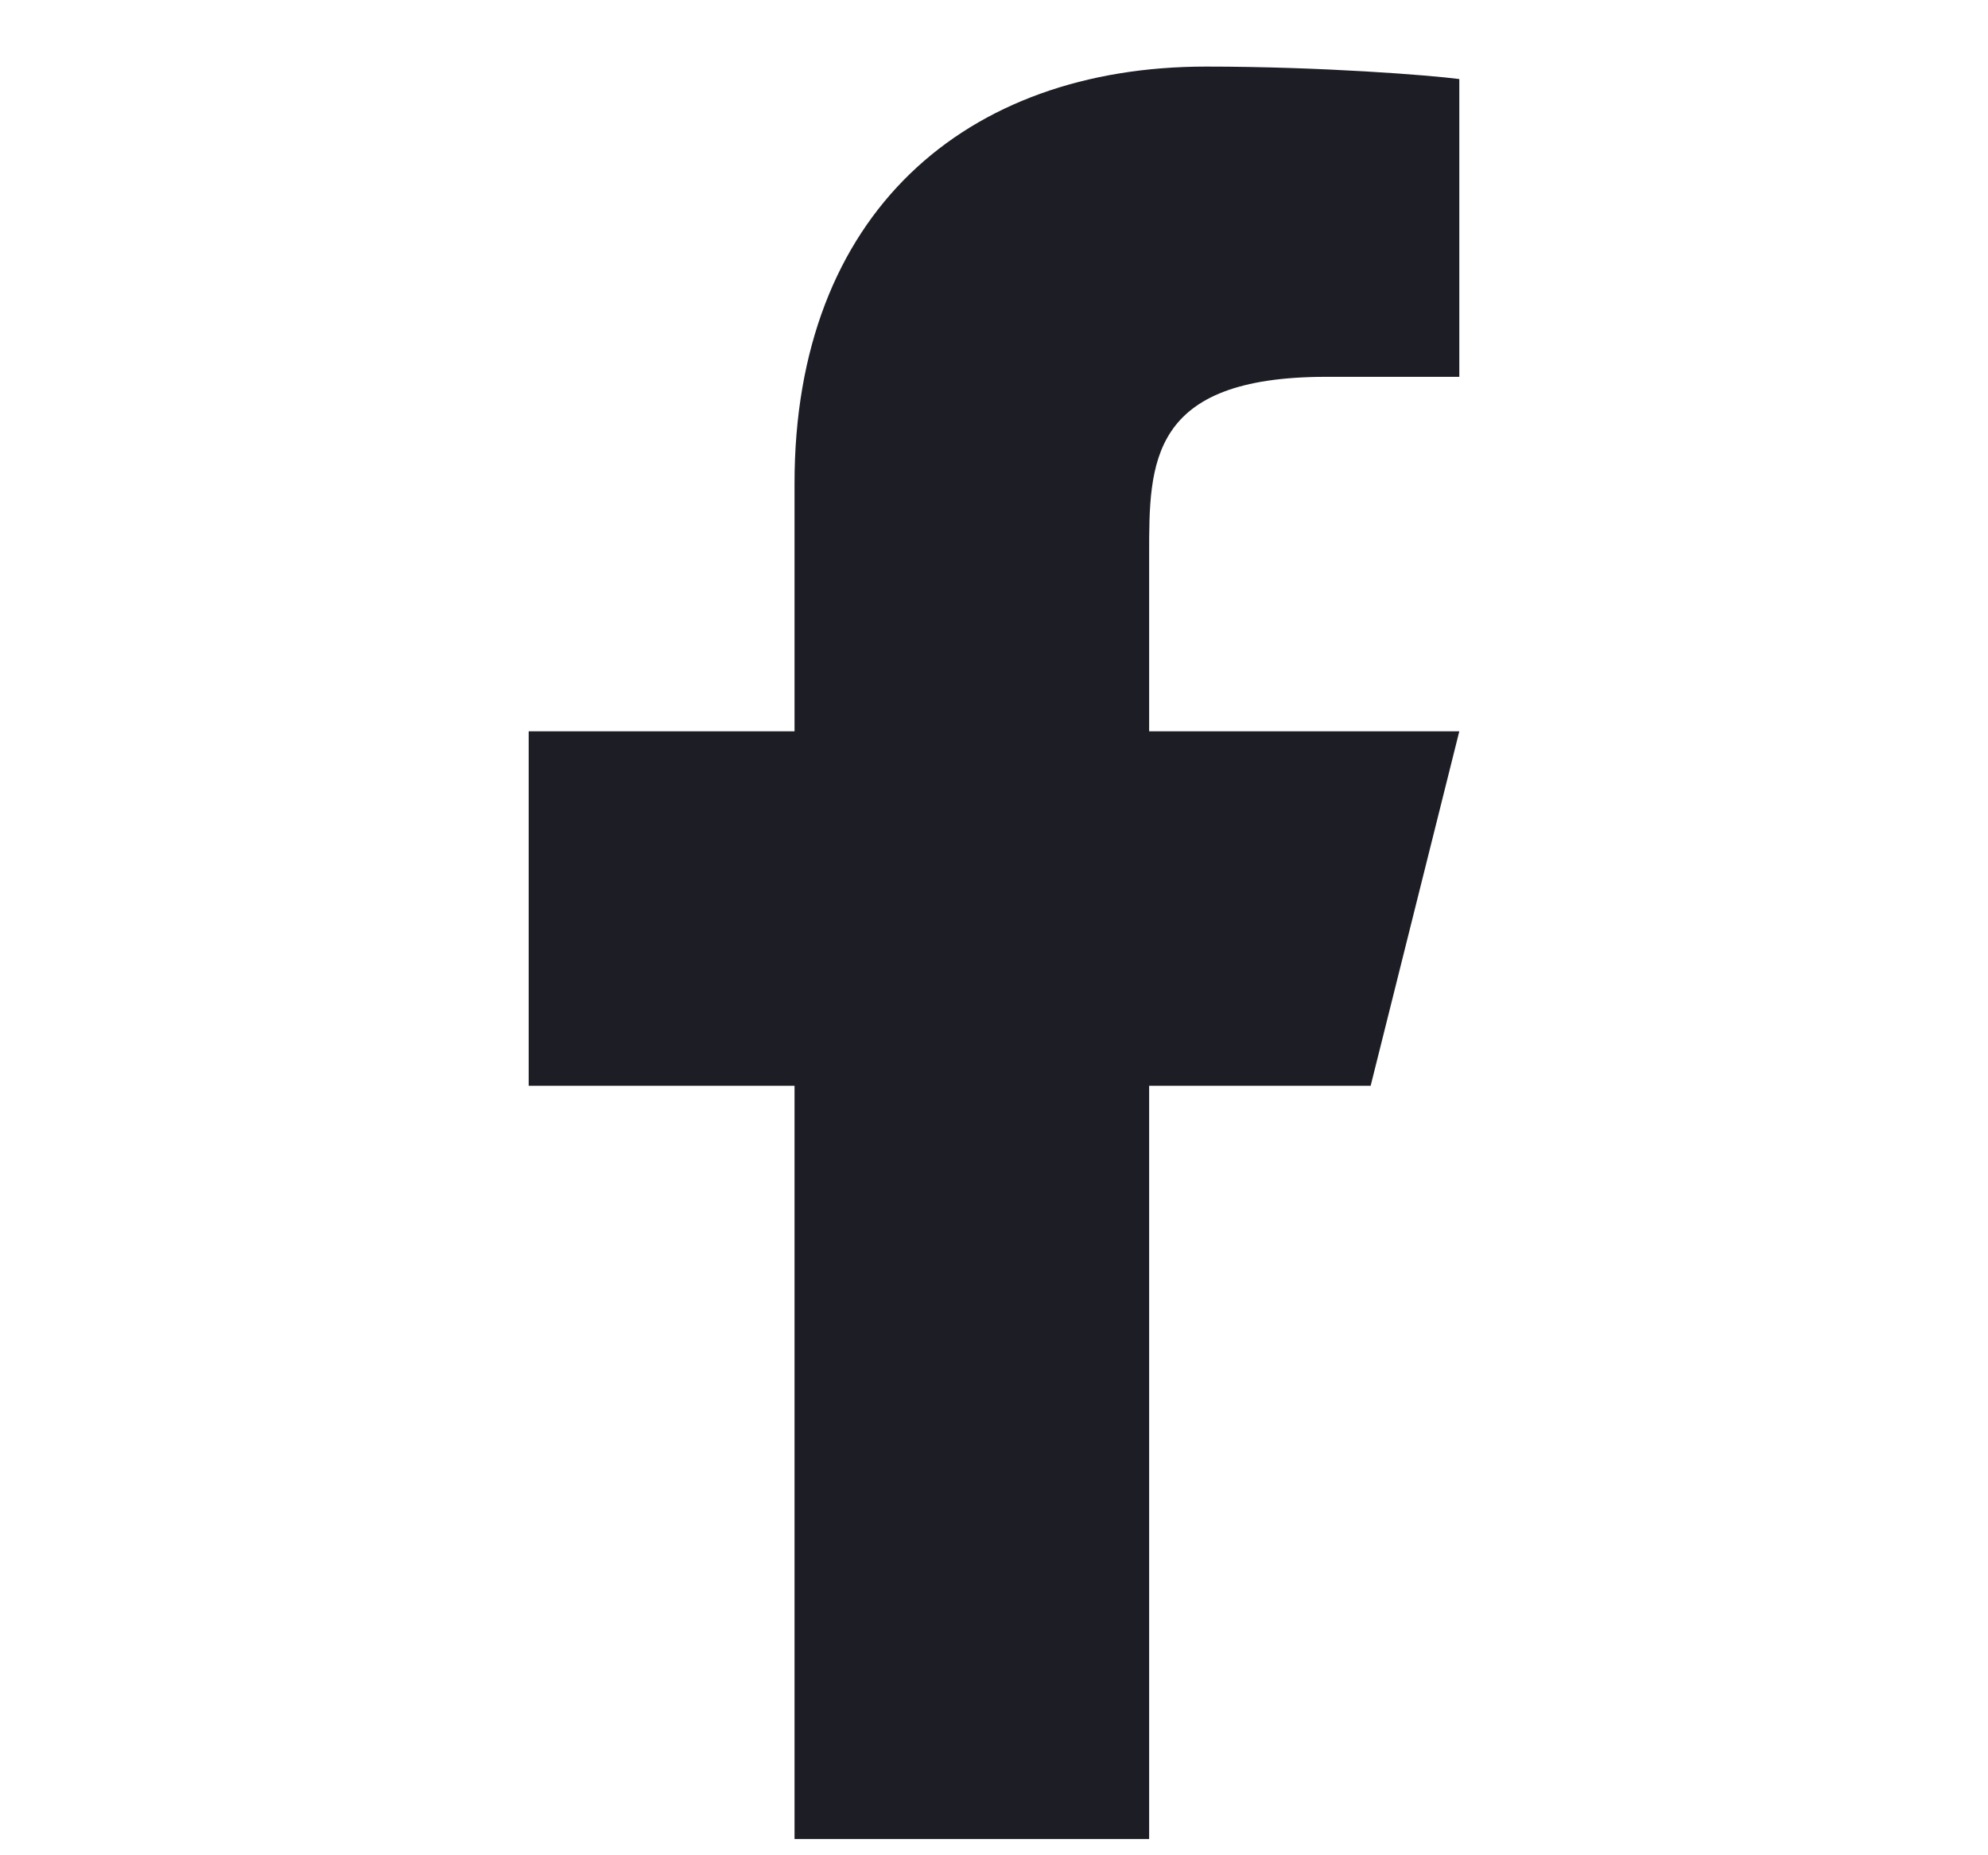
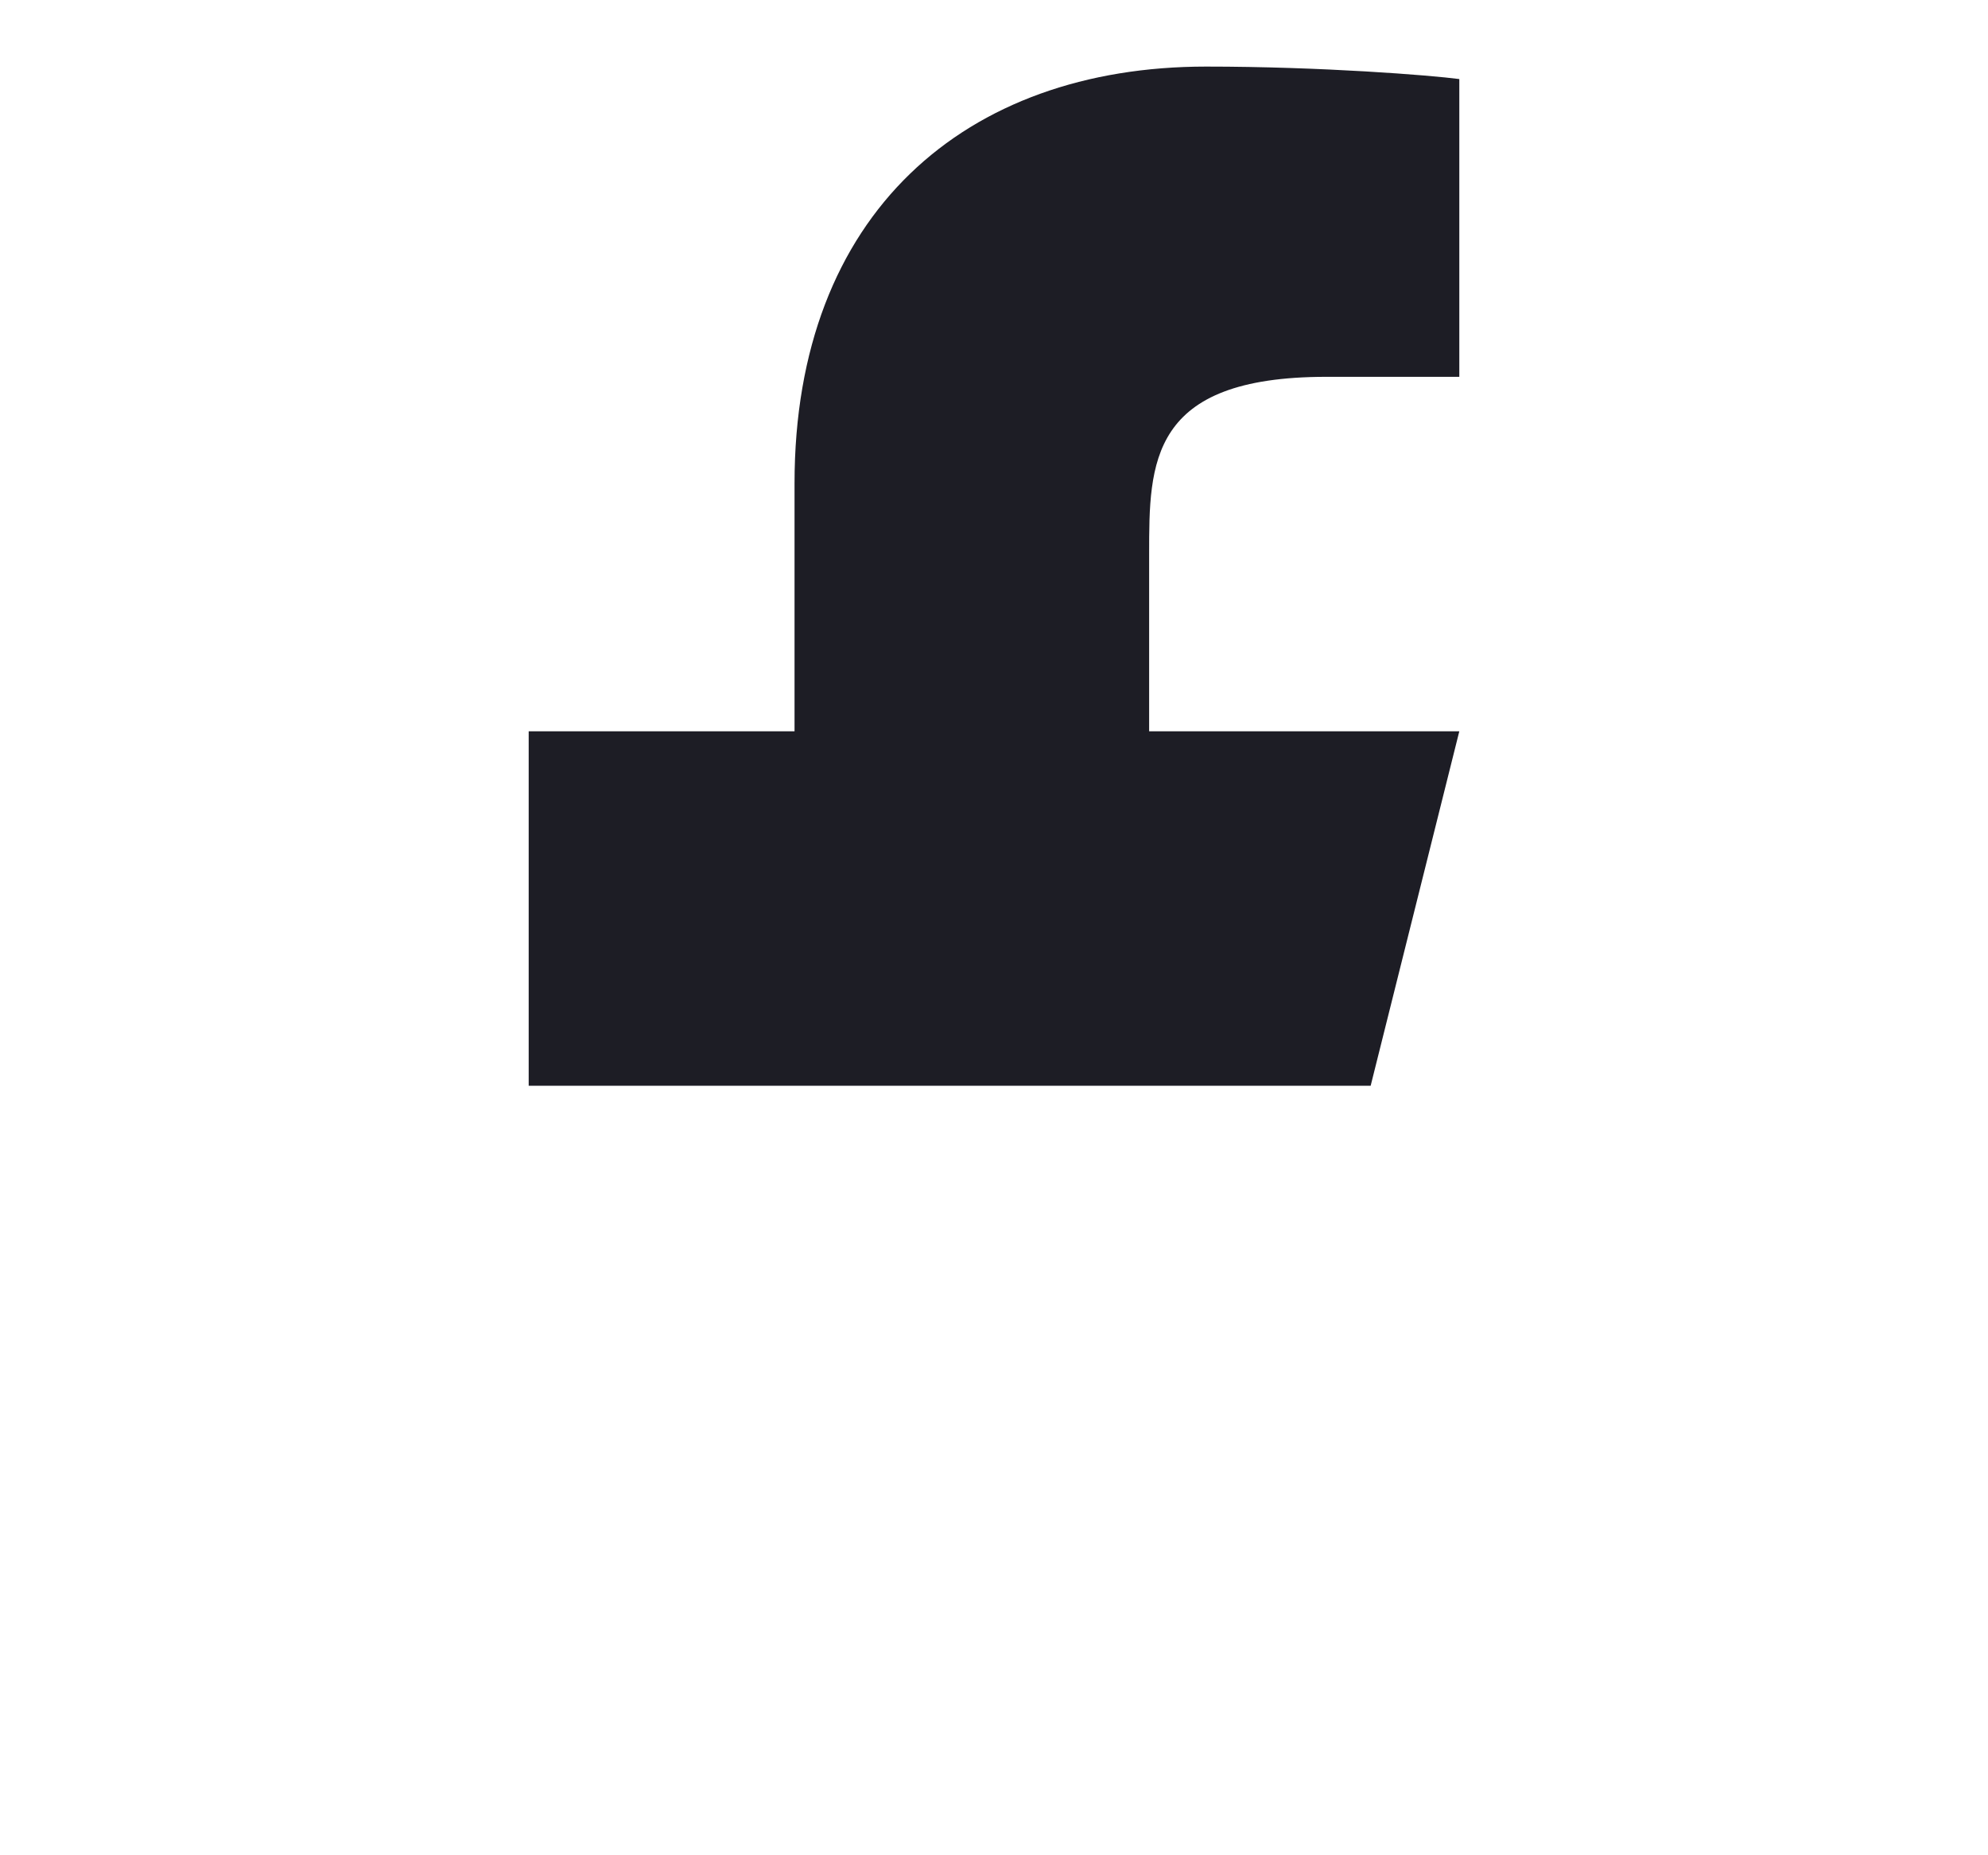
<svg xmlns="http://www.w3.org/2000/svg" width="30" height="28" viewBox="0 0 11 18" fill="none">
-   <path id="Vector" d="M7.005 10.534H9.154L10.014 7.095H7.005V5.375C7.005 4.49 7.005 3.656 8.724 3.656H10.014V0.767C9.734 0.73 8.675 0.646 7.557 0.646C5.223 0.646 3.565 2.071 3.565 4.688V7.095H0.986V10.534H3.565V17.842H7.005V10.534Z" fill="#1D1D25" />
+   <path id="Vector" d="M7.005 10.534H9.154L10.014 7.095H7.005V5.375C7.005 4.49 7.005 3.656 8.724 3.656H10.014V0.767C9.734 0.73 8.675 0.646 7.557 0.646C5.223 0.646 3.565 2.071 3.565 4.688V7.095H0.986V10.534H3.565V17.842V10.534Z" fill="#1D1D25" />
</svg>